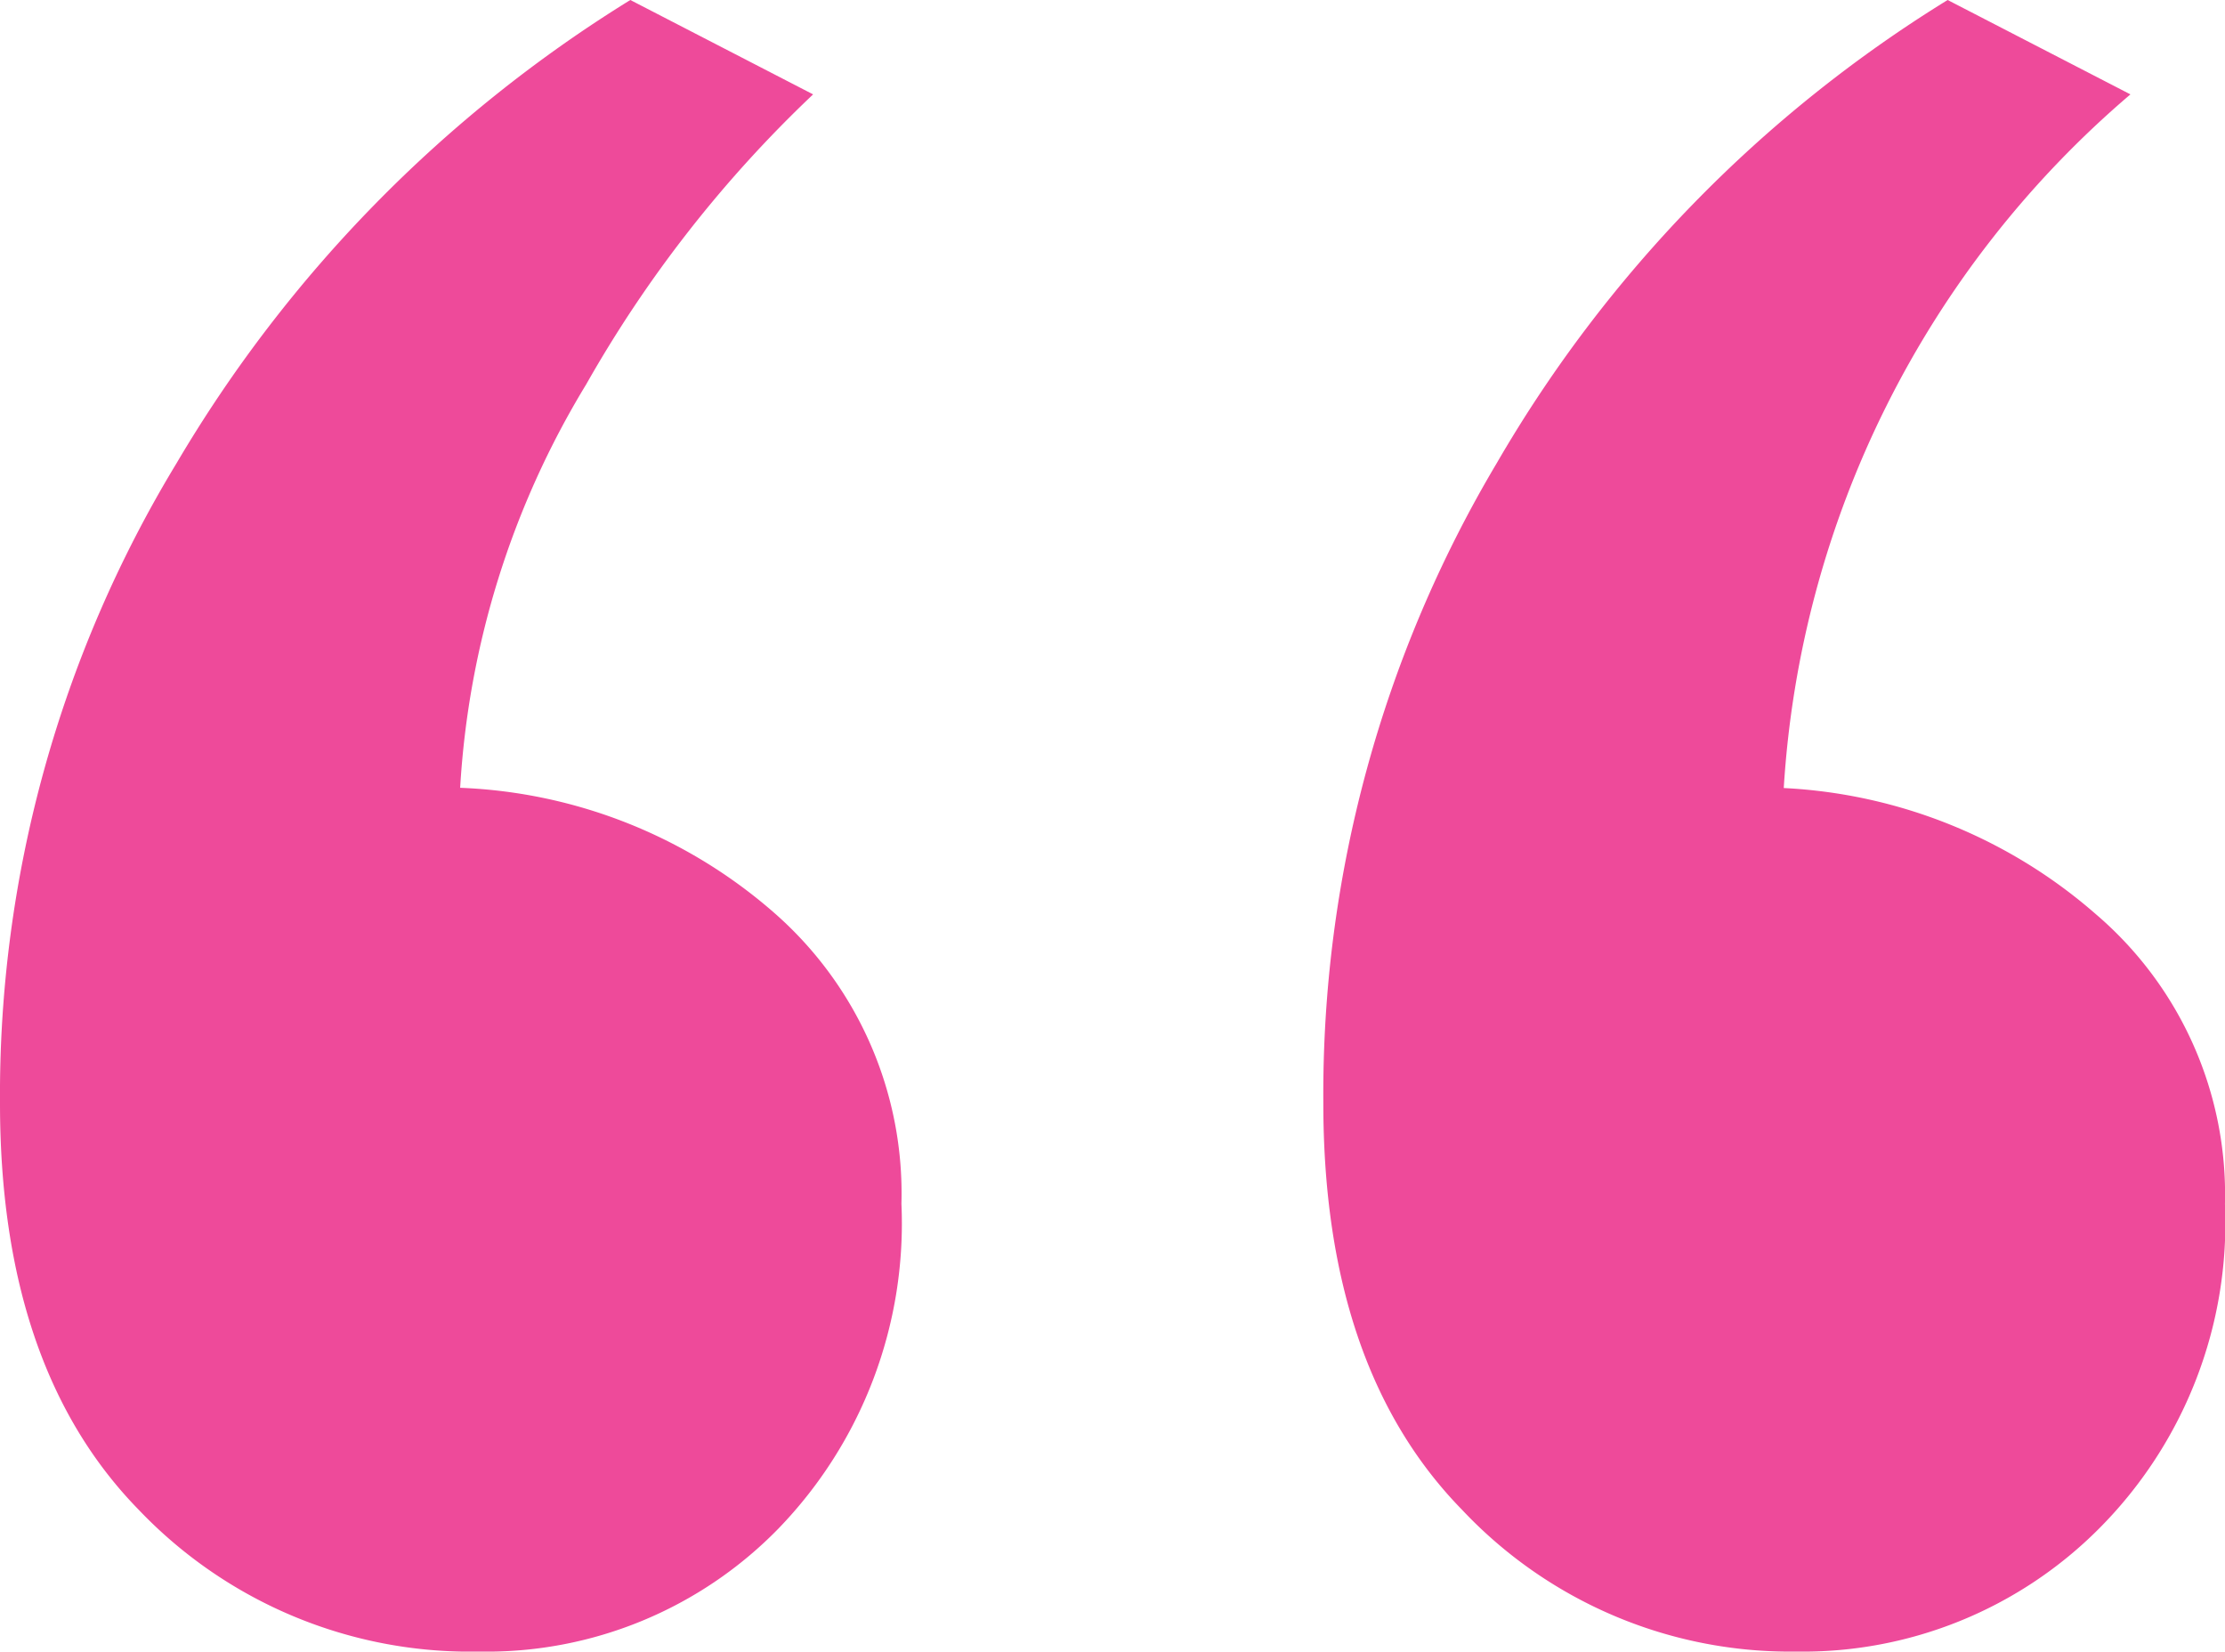
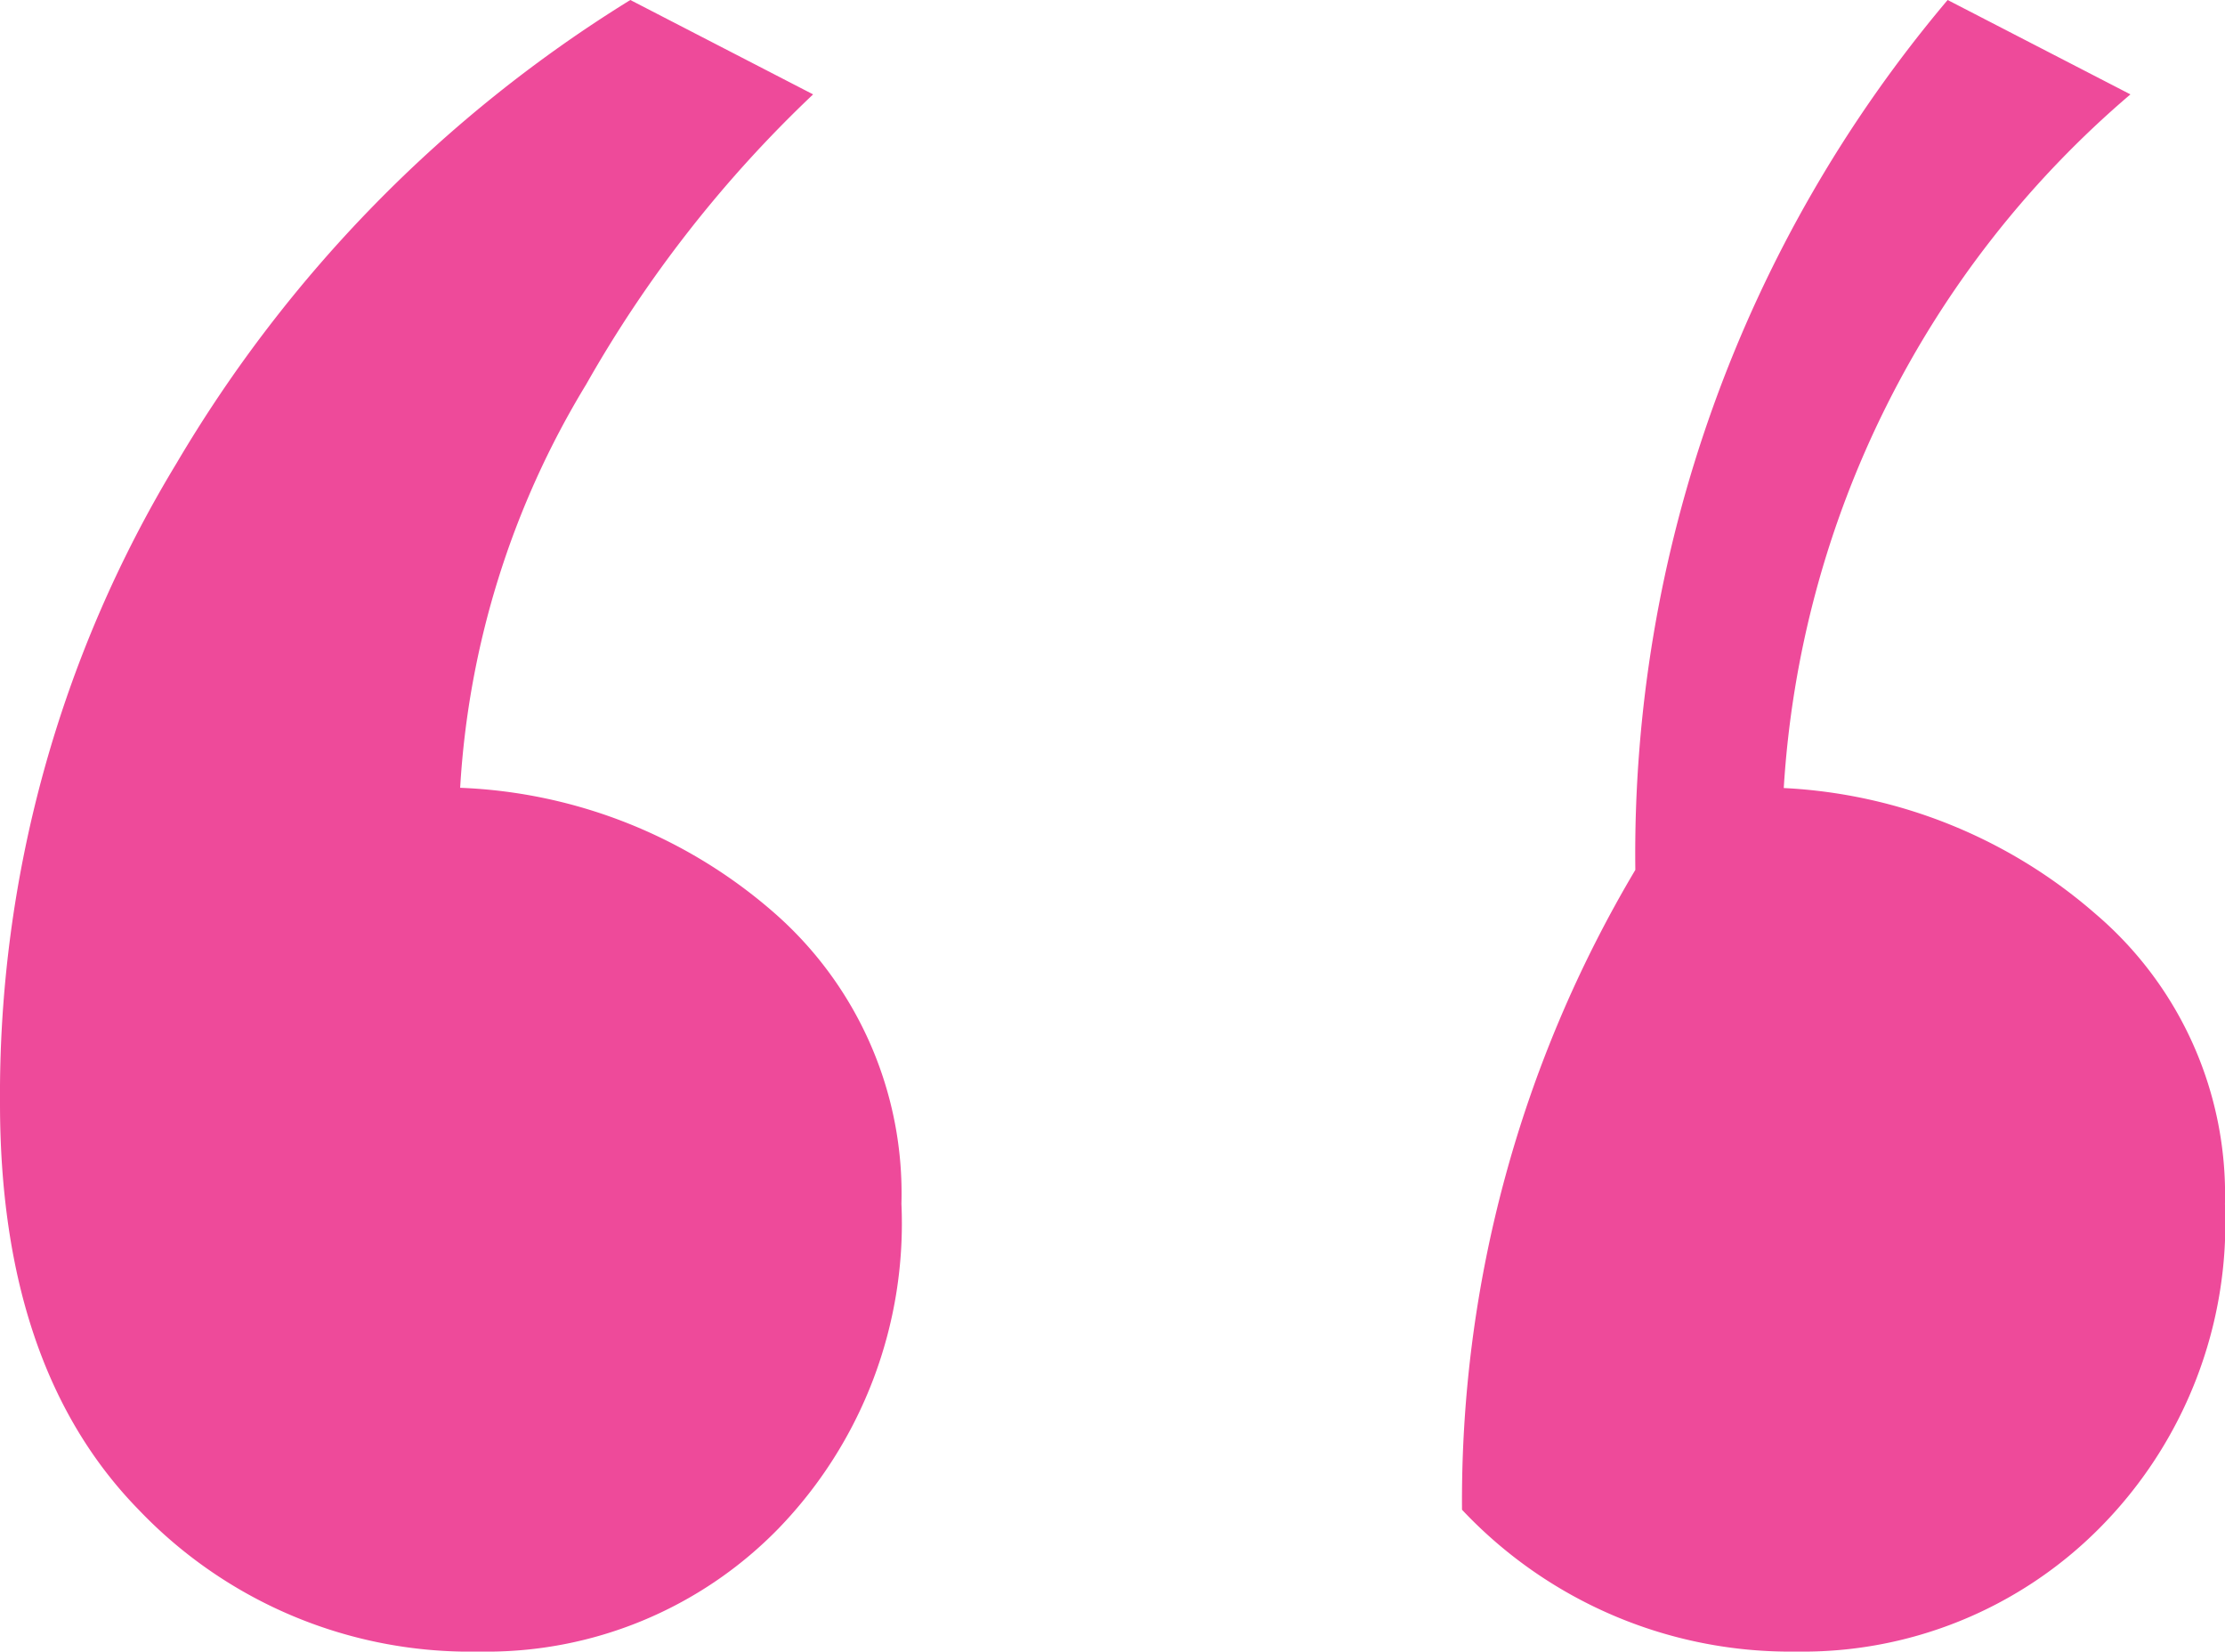
<svg xmlns="http://www.w3.org/2000/svg" width="56.588" height="42" viewBox="0 0 56.588 42">
-   <path id="Quote" d="M20.763-114.64a11.637,11.637,0,0,1-8.656-3.607q-3.527-3.607-3.527-10.34a30.963,30.963,0,0,1,4.489-16.271A34.335,34.335,0,0,1,24.611-156.64l4.649,2.4a31.589,31.589,0,0,0-5.771,7.374,22.216,22.216,0,0,0-3.206,10.26A12.878,12.878,0,0,1,28.3-133.4a9.478,9.478,0,0,1,3.206,7.374,11.161,11.161,0,0,1-3.126,8.256A10.362,10.362,0,0,1,20.763-114.64Zm33.5,0a11.453,11.453,0,0,1-8.5-3.607q-3.527-3.607-3.527-10.34a31.389,31.389,0,0,1,4.408-16.271A33.653,33.653,0,0,1,58.114-156.64l4.649,2.4A25.2,25.2,0,0,0,53.946-136.6a13.036,13.036,0,0,1,7.935,3.206,9.374,9.374,0,0,1,3.286,7.374,11.008,11.008,0,0,1-3.206,8.256A10.63,10.63,0,0,1,54.267-114.64Z" transform="translate(-8.58 156.64)" fill="#ee4a9a" />
+   <path id="Quote" d="M20.763-114.64a11.637,11.637,0,0,1-8.656-3.607q-3.527-3.607-3.527-10.34a30.963,30.963,0,0,1,4.489-16.271A34.335,34.335,0,0,1,24.611-156.64l4.649,2.4a31.589,31.589,0,0,0-5.771,7.374,22.216,22.216,0,0,0-3.206,10.26A12.878,12.878,0,0,1,28.3-133.4a9.478,9.478,0,0,1,3.206,7.374,11.161,11.161,0,0,1-3.126,8.256A10.362,10.362,0,0,1,20.763-114.64Zm33.5,0a11.453,11.453,0,0,1-8.5-3.607a31.389,31.389,0,0,1,4.408-16.271A33.653,33.653,0,0,1,58.114-156.64l4.649,2.4A25.2,25.2,0,0,0,53.946-136.6a13.036,13.036,0,0,1,7.935,3.206,9.374,9.374,0,0,1,3.286,7.374,11.008,11.008,0,0,1-3.206,8.256A10.63,10.63,0,0,1,54.267-114.64Z" transform="translate(-8.58 156.64)" fill="#ee4a9a" />
</svg>